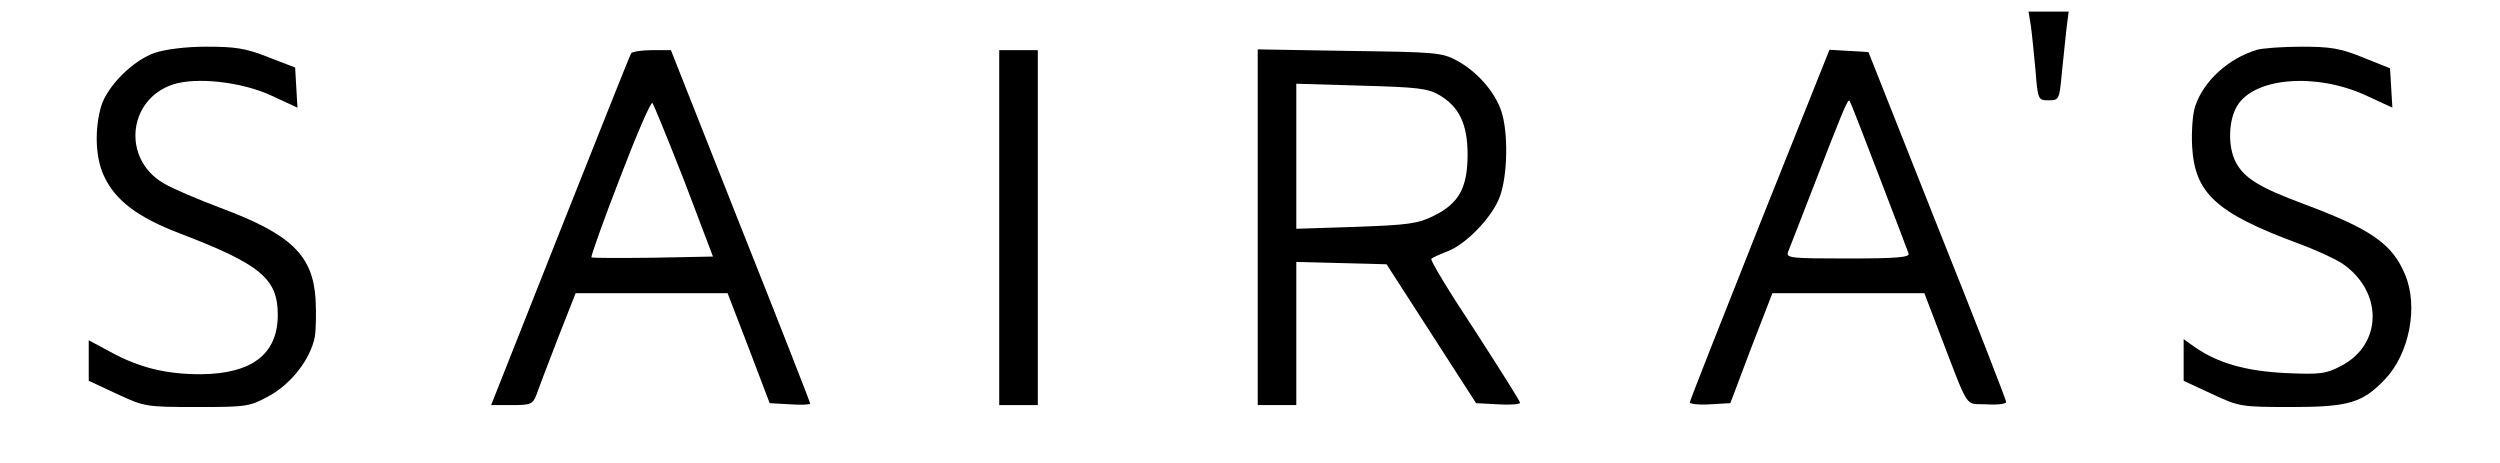
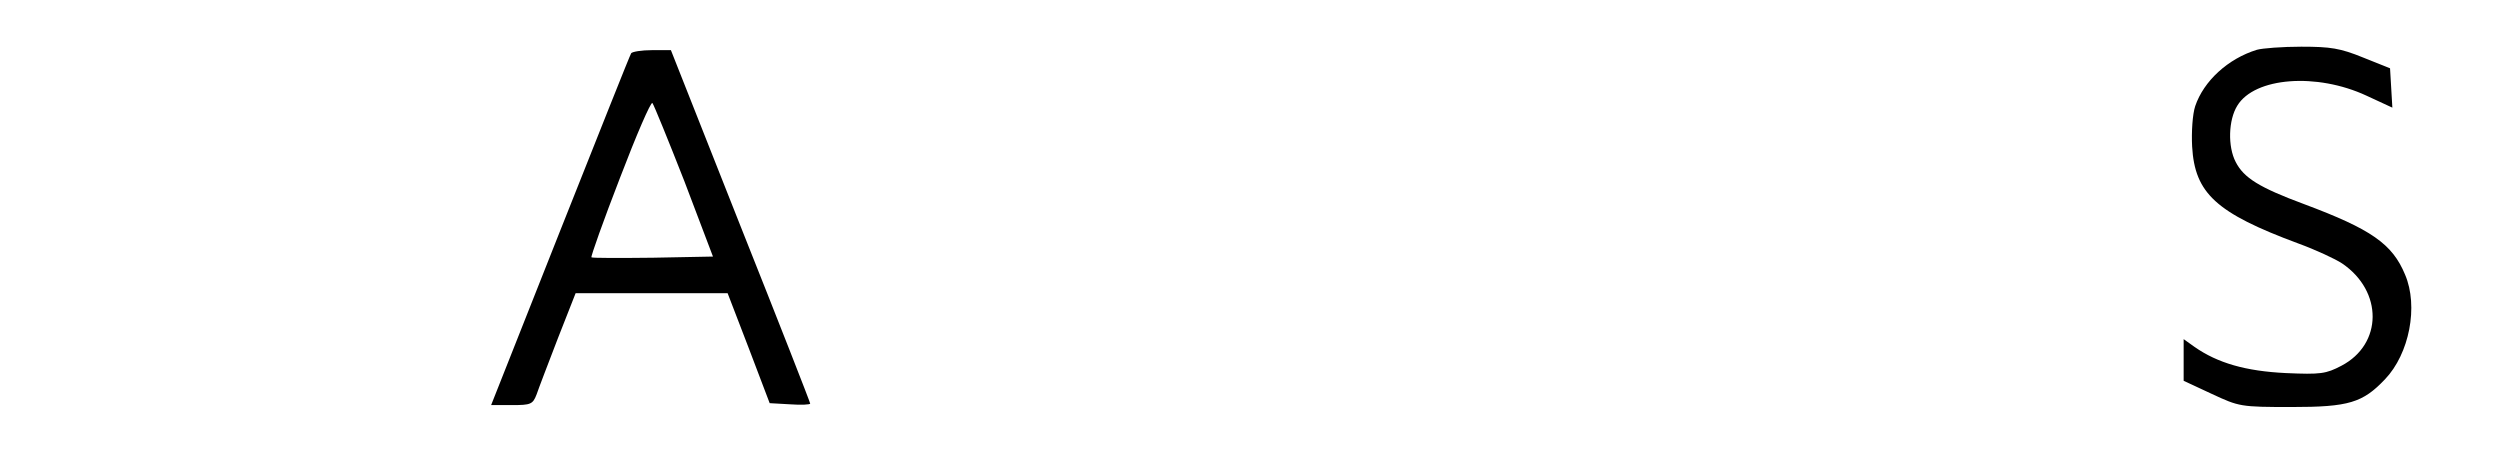
<svg xmlns="http://www.w3.org/2000/svg" version="1.0" width="648pt" height="120pt" viewBox="0 0 648 120" preserveAspectRatio="xMidYMid meet">
  <g transform="translate(0,120) scale(0.1,-0.1)" fill="#000000" stroke="none">
-     <path d="M5264 1133 c3 -21 8 -73 12 -115 6 -77 7 -78 34 -78 27 0 28 2 34 68 4 37 9 88 12 115 l6 47 -52 0 -52 0 6 -37z" />
-     <path d="M401 1063 c-57 -20 -123 -86 -139 -139 -17 -59 -15 -132 7 -179 29 -64 87 -108 197 -150 209 -80 254 -117 254 -211 0 -102 -67 -153 -200 -154 -90 0 -159 17 -234 58 l-56 30 0 -53 0 -52 73 -34 c71 -33 75 -34 207 -34 130 0 137 1 188 29 58 32 107 96 118 153 3 18 4 62 2 97 -7 115 -64 169 -246 237 -58 22 -125 50 -148 64 -108 63 -93 217 24 256 61 20 179 7 256 -29 l67 -31 -3 52 -3 52 -70 27 c-58 23 -85 27 -160 27 -55 0 -107 -7 -134 -16z" />
    <path d="M5850 1071 c-75 -23 -138 -81 -160 -146 -7 -21 -10 -67 -8 -105 7 -121 62 -172 275 -251 44 -16 96 -40 114 -52 106 -72 105 -209 -2 -265 -40 -21 -54 -23 -144 -19 -104 5 -177 26 -237 68 l-28 20 0 -54 0 -54 73 -34 c71 -33 74 -34 207 -34 148 0 184 11 242 72 63 66 87 189 52 271 -33 80 -88 118 -262 183 -116 43 -156 68 -177 109 -21 40 -19 109 4 146 45 74 206 86 335 26 l67 -31 -3 51 -3 51 -70 28 c-59 24 -84 28 -160 28 -49 0 -101 -4 -115 -8z" />
    <path d="M1636 1062 c-3 -4 -85 -211 -184 -460 l-179 -452 54 0 c49 0 54 2 64 28 5 15 30 80 55 145 l46 117 197 0 197 0 55 -143 54 -142 53 -3 c28 -2 52 -1 52 2 0 3 -81 210 -181 461 l-180 455 -49 0 c-27 0 -51 -4 -54 -8z m138 -332 l74 -195 -155 -3 c-86 -1 -158 -1 -160 1 -2 2 31 95 74 206 42 110 80 198 84 194 4 -5 41 -96 83 -203z" />
-     <path d="M2590 610 l0 -460 50 0 50 0 0 460 0 460 -50 0 -50 0 0 -460z" />
-     <path d="M3260 611 l0 -461 50 0 50 0 0 185 0 186 117 -3 117 -3 116 -180 116 -180 57 -3 c31 -2 57 0 57 4 0 4 -53 88 -117 187 -65 98 -116 182 -113 186 2 3 20 11 38 18 48 16 119 88 139 142 21 54 23 169 4 224 -17 50 -63 102 -115 130 -38 21 -57 22 -278 25 l-238 4 0 -461z m470 343 c52 -30 74 -76 74 -154 0 -86 -22 -127 -87 -159 -42 -21 -66 -24 -202 -29 l-155 -5 0 188 0 188 168 -5 c145 -4 173 -7 202 -24z" />
-     <path d="M4561 618 c-99 -249 -181 -457 -181 -461 0 -4 24 -7 52 -5 l53 3 54 143 55 142 197 0 197 0 37 -97 c82 -213 66 -188 124 -191 28 -2 51 1 51 6 0 5 -80 211 -179 458 l-178 449 -50 3 -51 3 -181 -453z m309 127 c40 -104 75 -196 77 -202 4 -10 -31 -13 -157 -13 -150 0 -162 1 -155 18 4 9 33 85 65 167 74 191 89 229 94 224 2 -2 36 -89 76 -194z" />
  </g>
</svg>